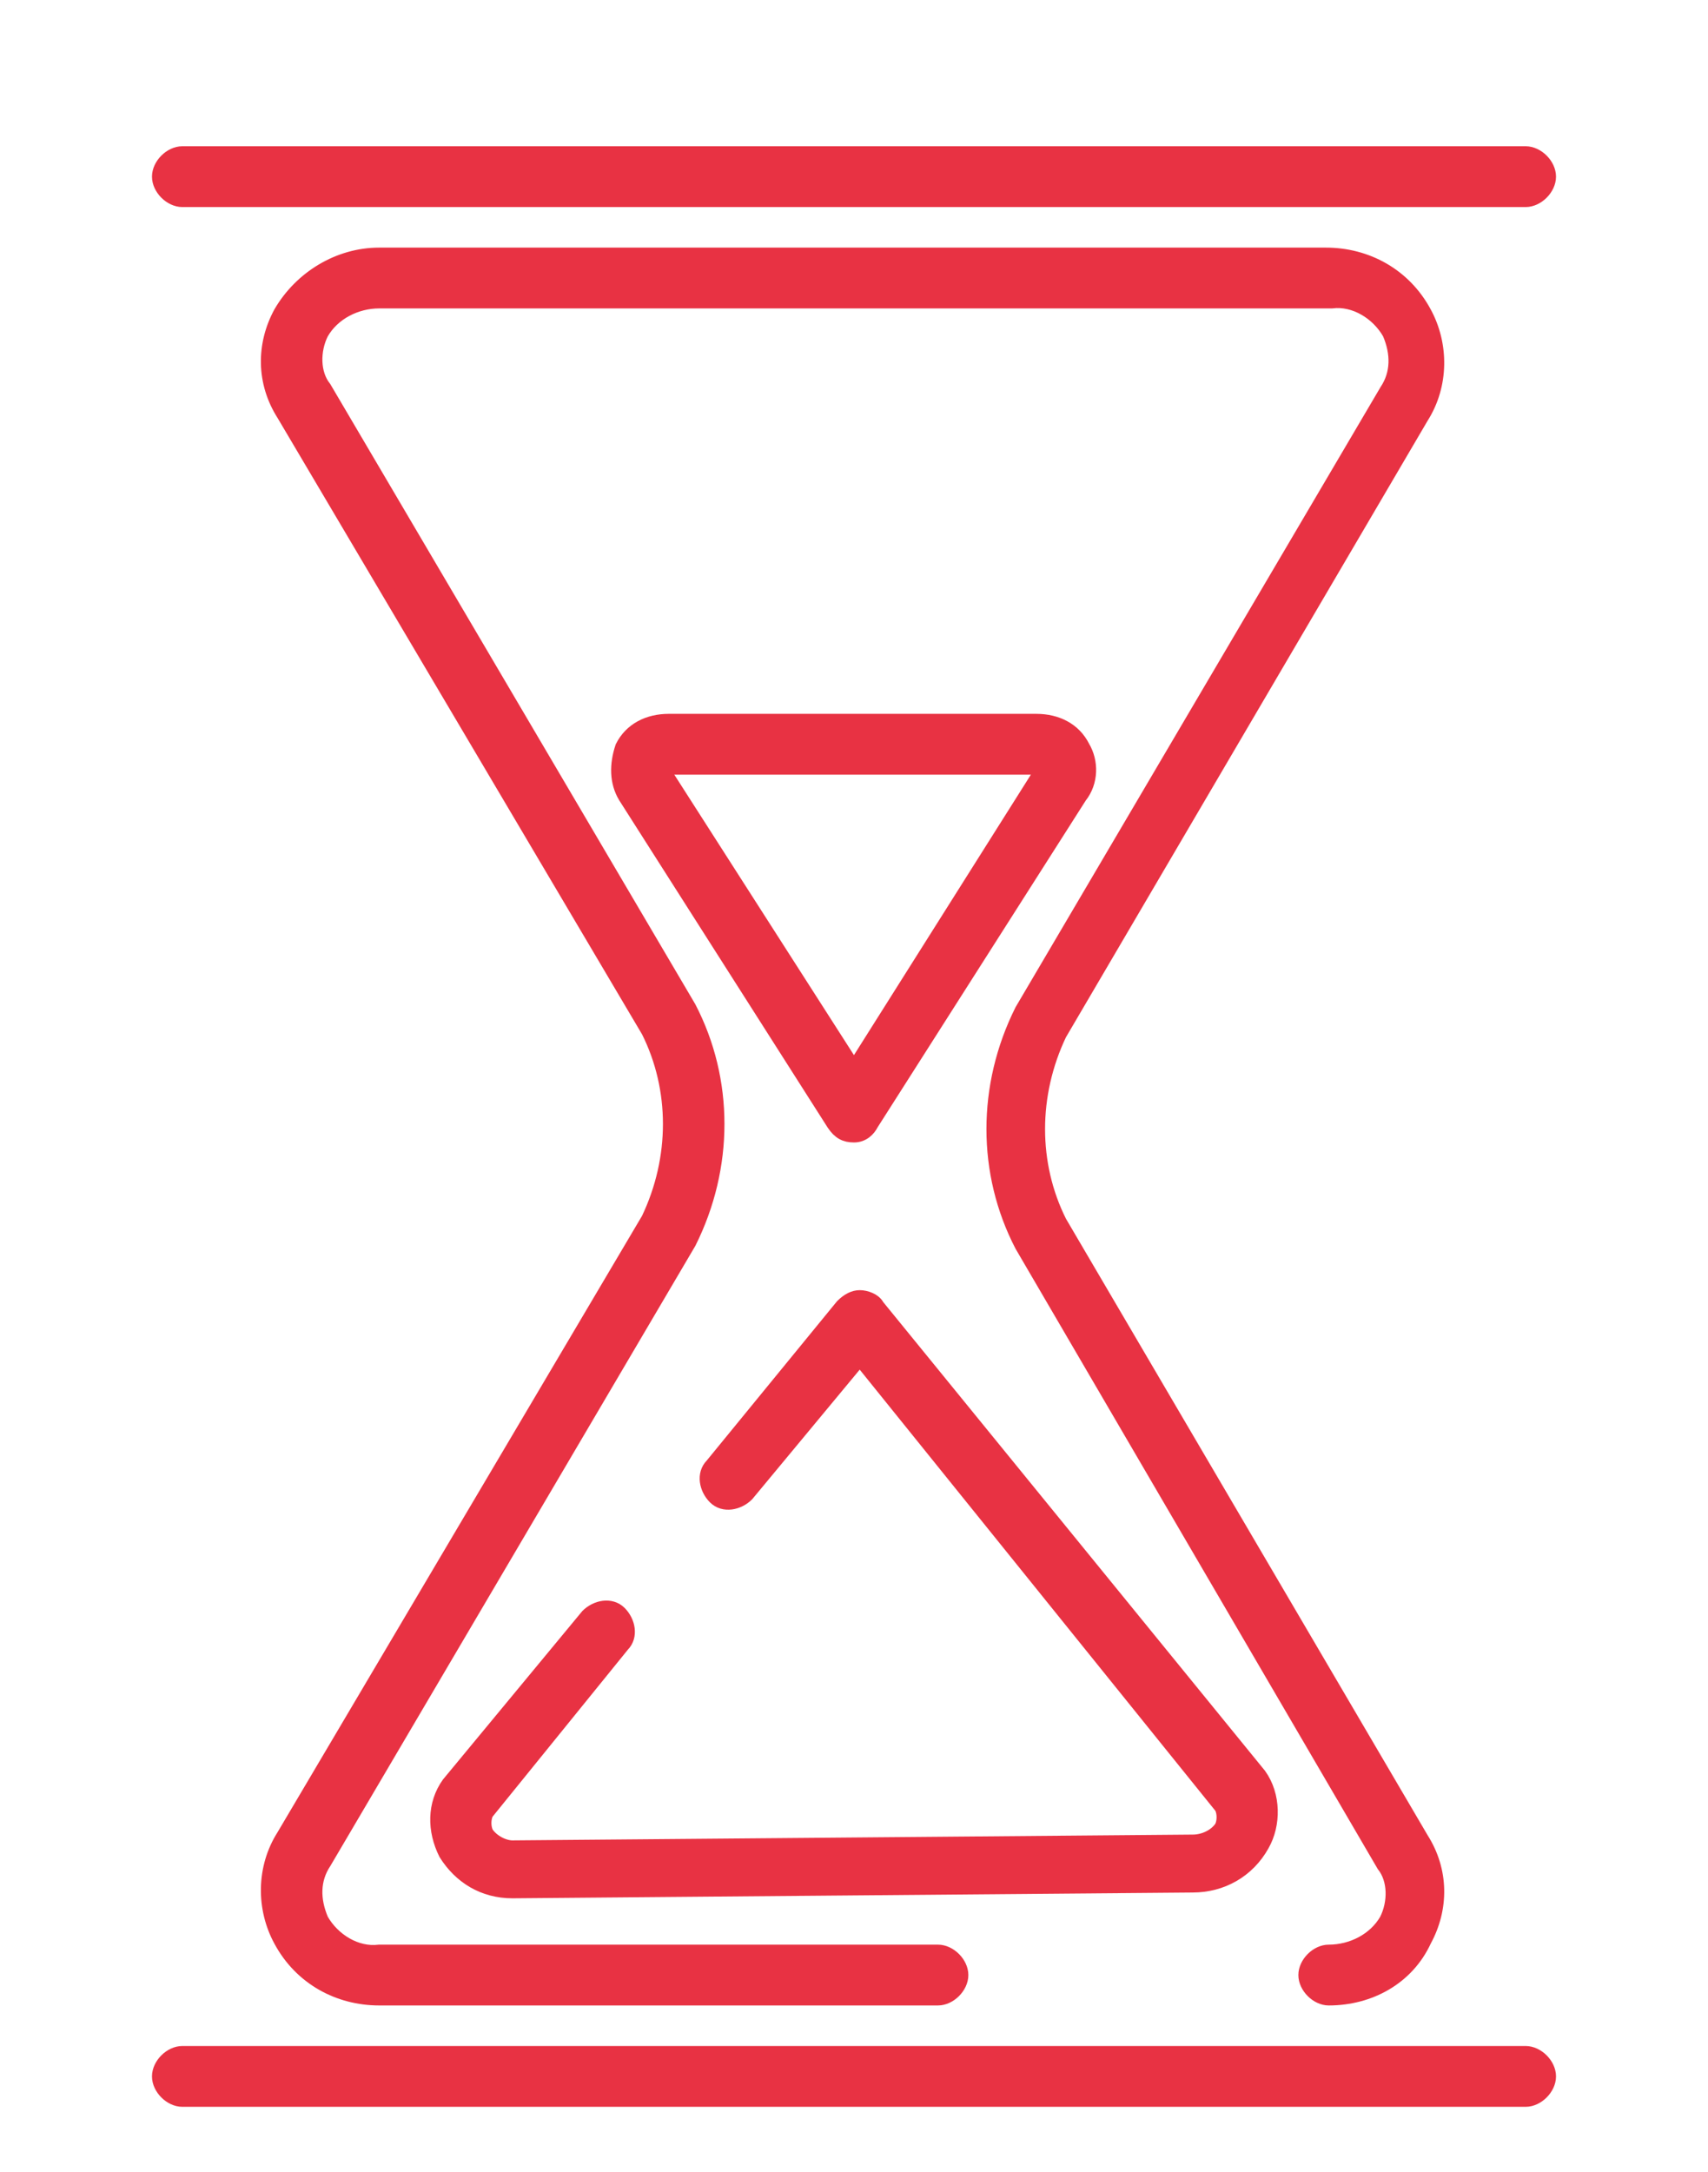
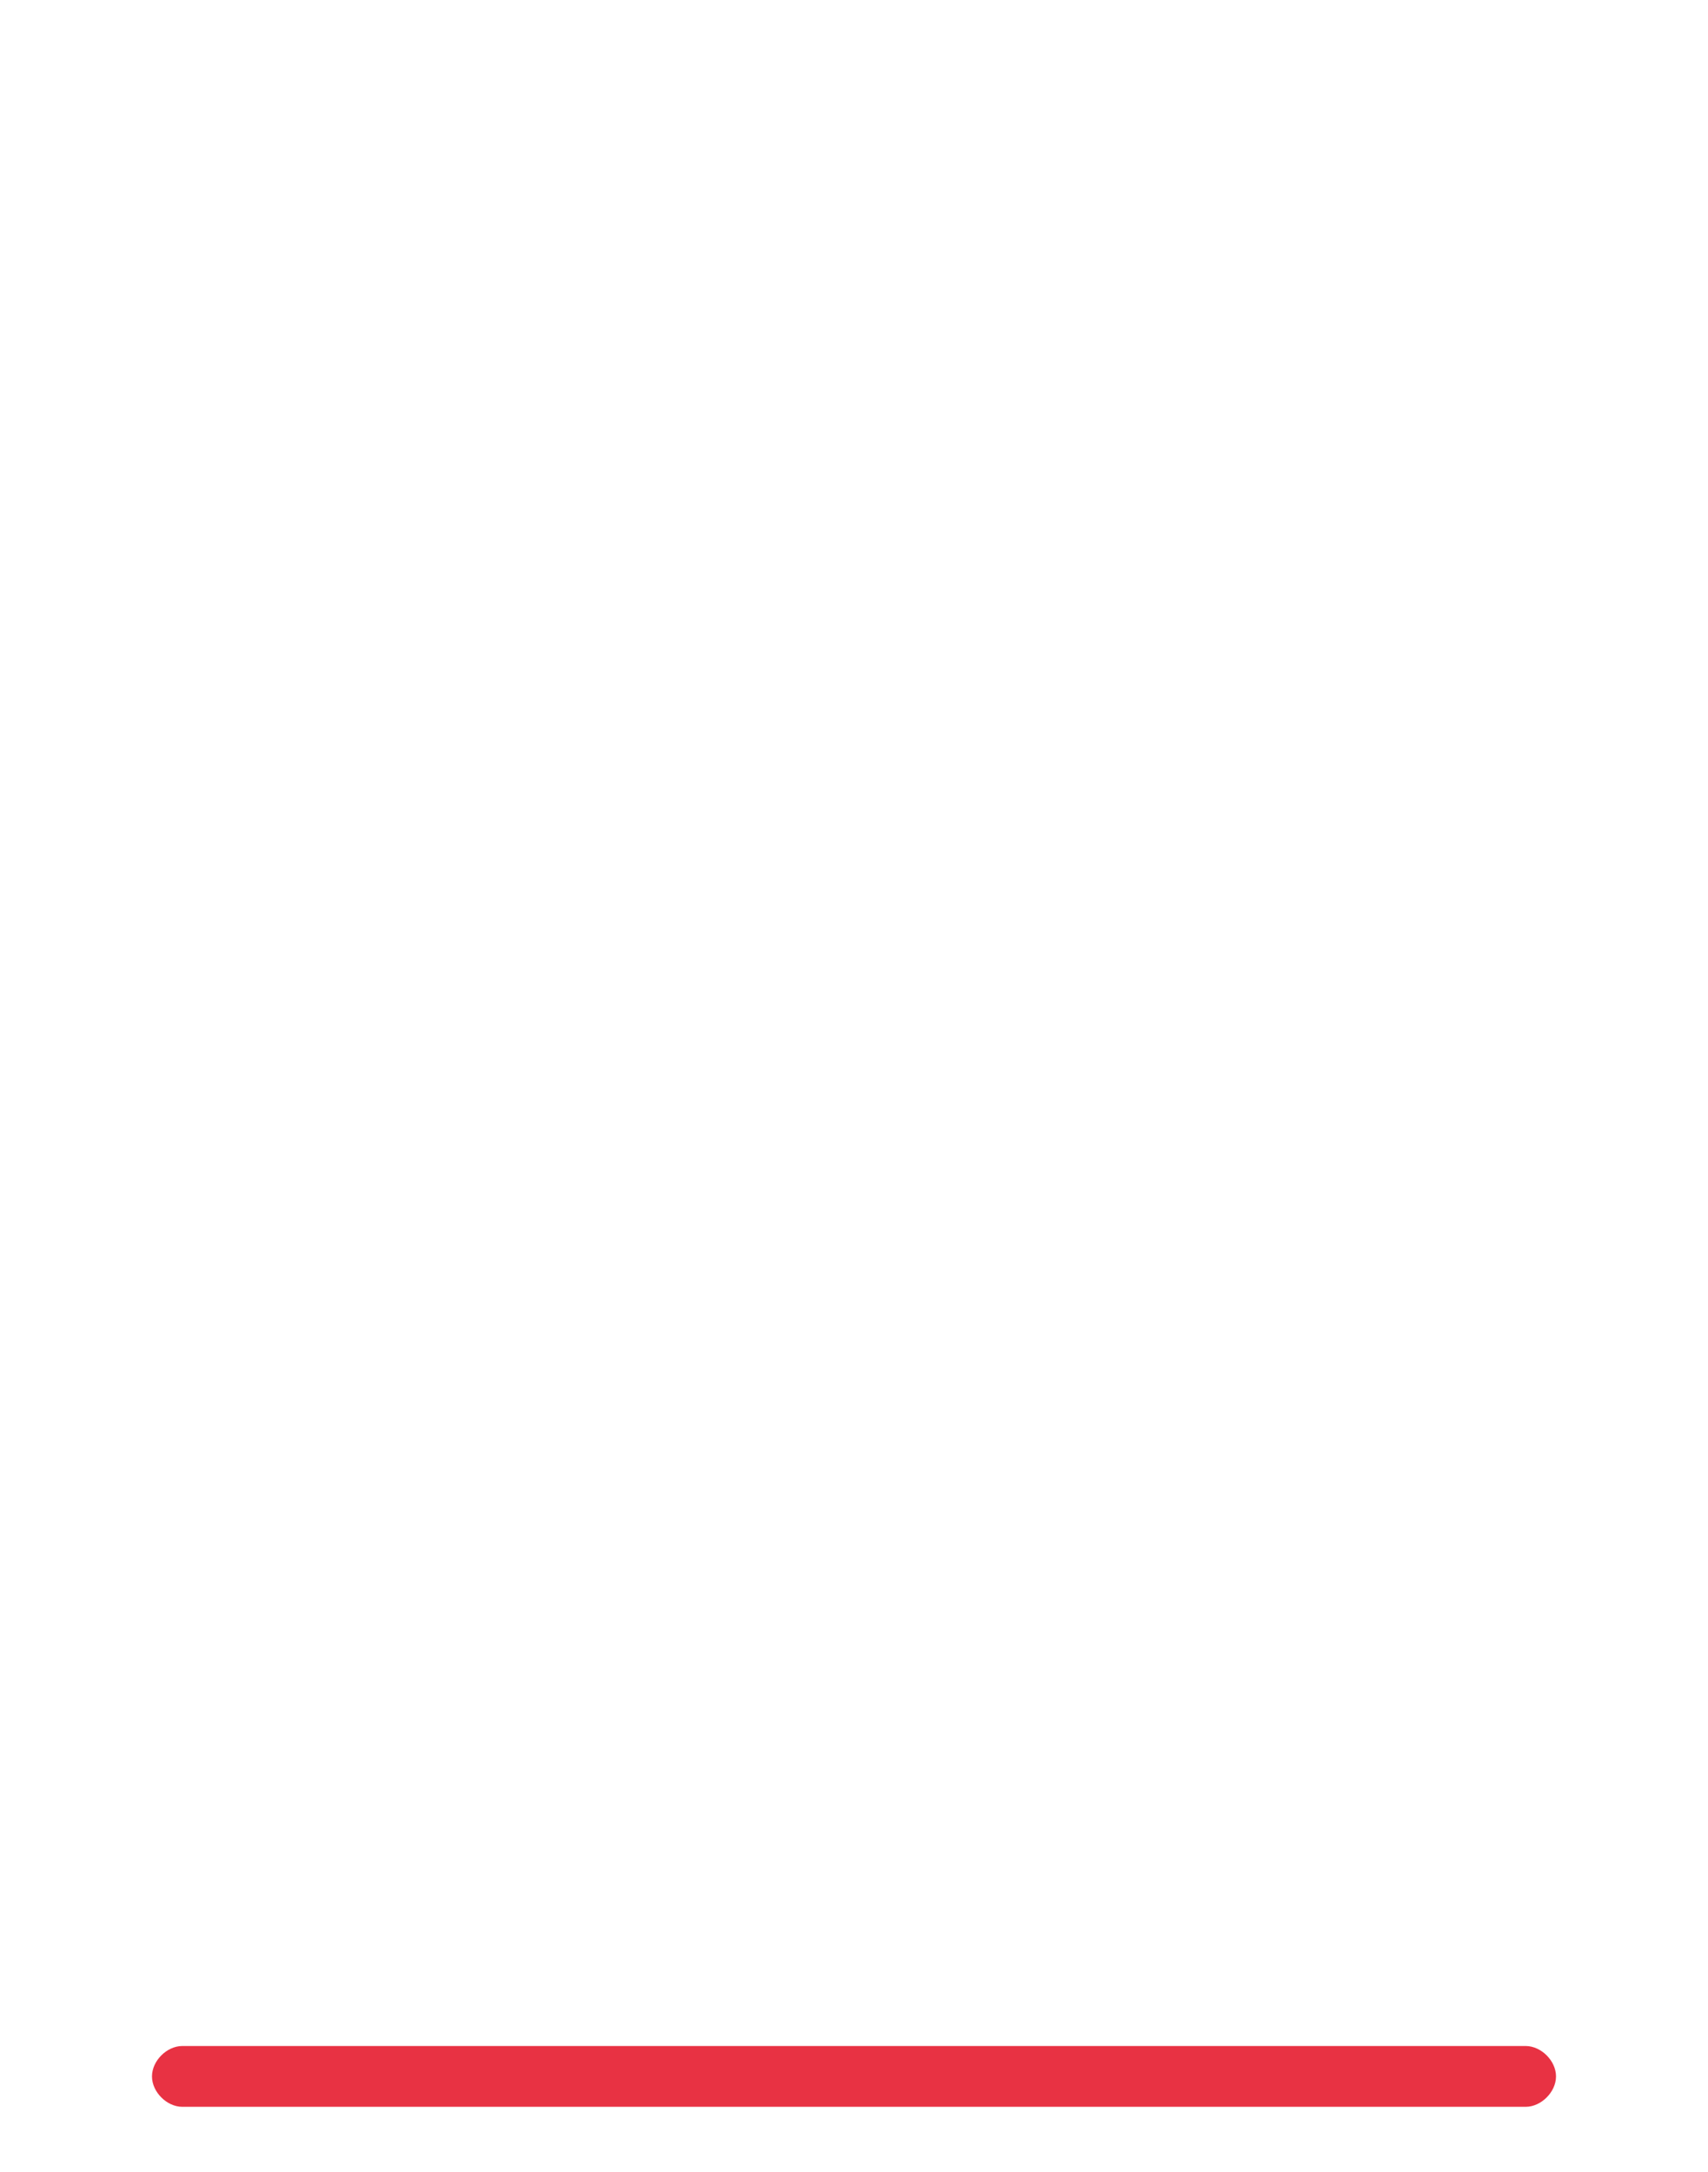
<svg xmlns="http://www.w3.org/2000/svg" version="1.1" id="Capa_1" x="0px" y="0px" viewBox="0 0 59 75" style="enable-background:new 0 0 59 75;" xml:space="preserve">
  <style type="text/css">
	.st0{fill:#E83243;stroke:#E83243;stroke-width:0.5;stroke-miterlimit:10;}
</style>
  <g>
-     <path id="_timer_" class="st0" d="M45.9,69c-0.4,0-0.8-0.4-0.8-0.8s0.4-0.8,0.8-0.8c0.8,0,1.6-0.4,2-1.1c0.3-0.6,0.3-1.4-0.1-1.9   L35.3,43c-1.3-2.5-1.3-5.5,0-8.1l12.6-21.4c0.4-0.6,0.4-1.3,0.1-2c-0.4-0.7-1.2-1.2-2-1.1H13.1c-0.8,0-1.6,0.4-2,1.1   c-0.3,0.6-0.3,1.4,0.1,1.9l12.6,21.4c1.3,2.5,1.3,5.5,0,8.1L11.2,64.3c-0.4,0.6-0.4,1.3-0.1,2c0.4,0.7,1.2,1.2,2,1.1h19.3   c0.4,0,0.8,0.4,0.8,0.8S32.8,69,32.4,69H13.1c-1.4,0-2.7-0.7-3.4-2c-0.6-1.1-0.6-2.5,0.1-3.6l12.6-21.3c1-2.1,1-4.5,0-6.5L9.8,14.3   c-0.7-1.1-0.7-2.4-0.1-3.5c0.7-1.2,2-2,3.4-2h32.7c1.4,0,2.7,0.7,3.4,2c0.6,1.1,0.6,2.5-0.1,3.6L36.6,35.7c-1,2.1-1,4.5,0,6.5   l12.5,21.3c0.7,1.1,0.7,2.4,0.1,3.5C48.6,68.3,47.3,69,45.9,69z" />
-     <path id="_timer_2" class="st0" d="M52.7,6.9H6.3c-0.4,0-0.8-0.4-0.8-0.8s0.4-0.8,0.8-0.8h46.4c0.4,0,0.8,0.4,0.8,0.8   S53.1,6.9,52.7,6.9z" />
    <path id="_timer_3" class="st0" d="M52.7,72.5H6.3c-0.4,0-0.8-0.4-0.8-0.8s0.4-0.8,0.8-0.8h46.4c0.4,0,0.8,0.4,0.8,0.8   S53.1,72.5,52.7,72.5z" />
-     <path id="_timer_4" class="st0" d="M29.5,39.2c-0.3,0-0.5-0.1-0.7-0.4l-7.2-11.3c-0.3-0.5-0.3-1.1-0.1-1.7c0.3-0.6,0.9-0.9,1.6-0.9   h12.7c0.7,0,1.3,0.3,1.6,0.9c0.3,0.5,0.3,1.2-0.1,1.7l-7.2,11.3C30,39,29.8,39.2,29.5,39.2z M23.1,26.5c-0.1,0-0.2,0.1-0.2,0.1   l6.6,10.3L36,26.6c0,0,0-0.1-0.2-0.1L23.1,26.5z" />
-     <path id="_timer_5" class="st0" d="M17.7,65.3c-1,0-1.8-0.5-2.3-1.3c-0.4-0.8-0.4-1.7,0.1-2.4l4.8-5.8c0.3-0.3,0.8-0.4,1.1-0.1   c0.3,0.3,0.4,0.8,0.1,1.1l-4.7,5.8c-0.1,0.2-0.1,0.5,0,0.7c0.2,0.3,0.6,0.5,0.9,0.5l23.5-0.2c0.4,0,0.8-0.2,1-0.5   c0.1-0.2,0.1-0.5,0-0.7L29.7,46.9l-3.9,4.7c-0.3,0.3-0.8,0.4-1.1,0.1c-0.3-0.3-0.4-0.8-0.1-1.1l4.5-5.5c0.2-0.2,0.4-0.3,0.6-0.3   c0.2,0,0.5,0.1,0.6,0.3l13.2,16.2C44,62,44,63,43.6,63.7c-0.5,0.9-1.4,1.4-2.4,1.4L17.7,65.3L17.7,65.3z" />
  </g>
</svg>